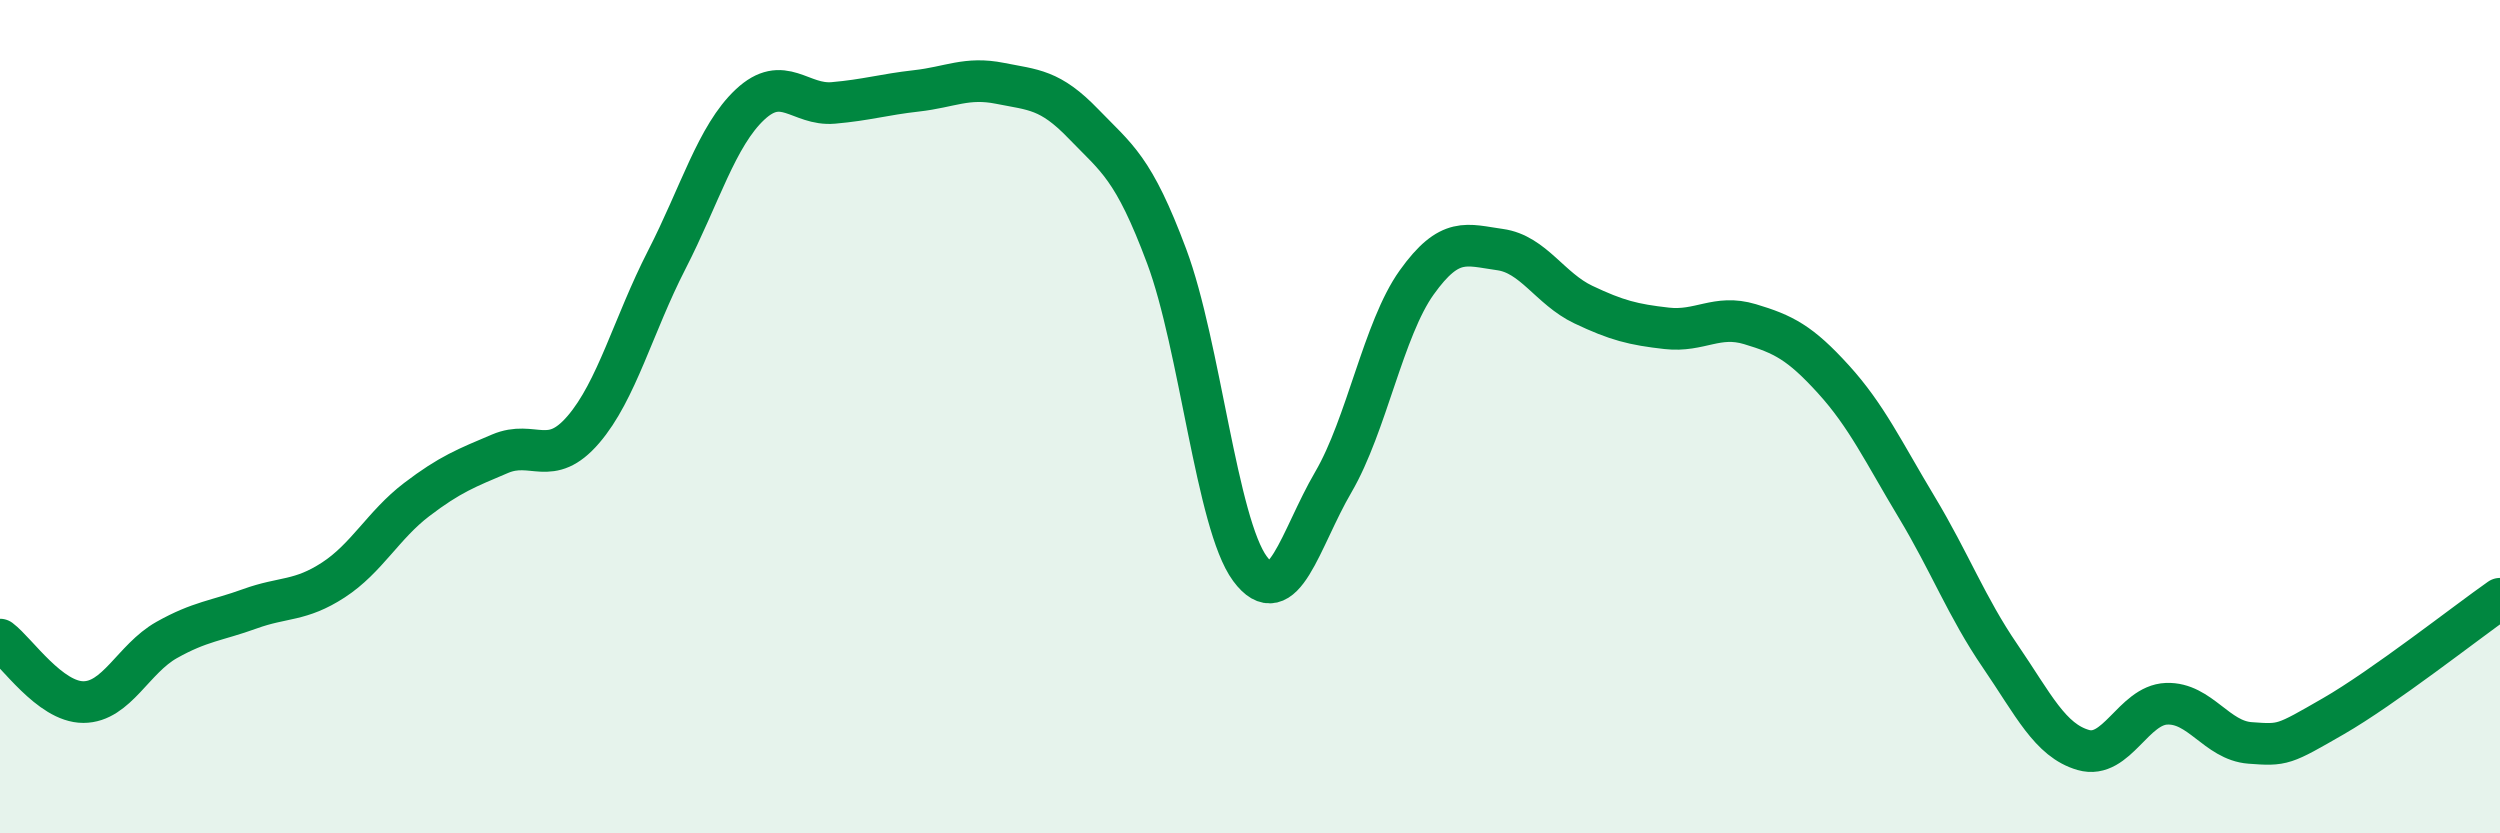
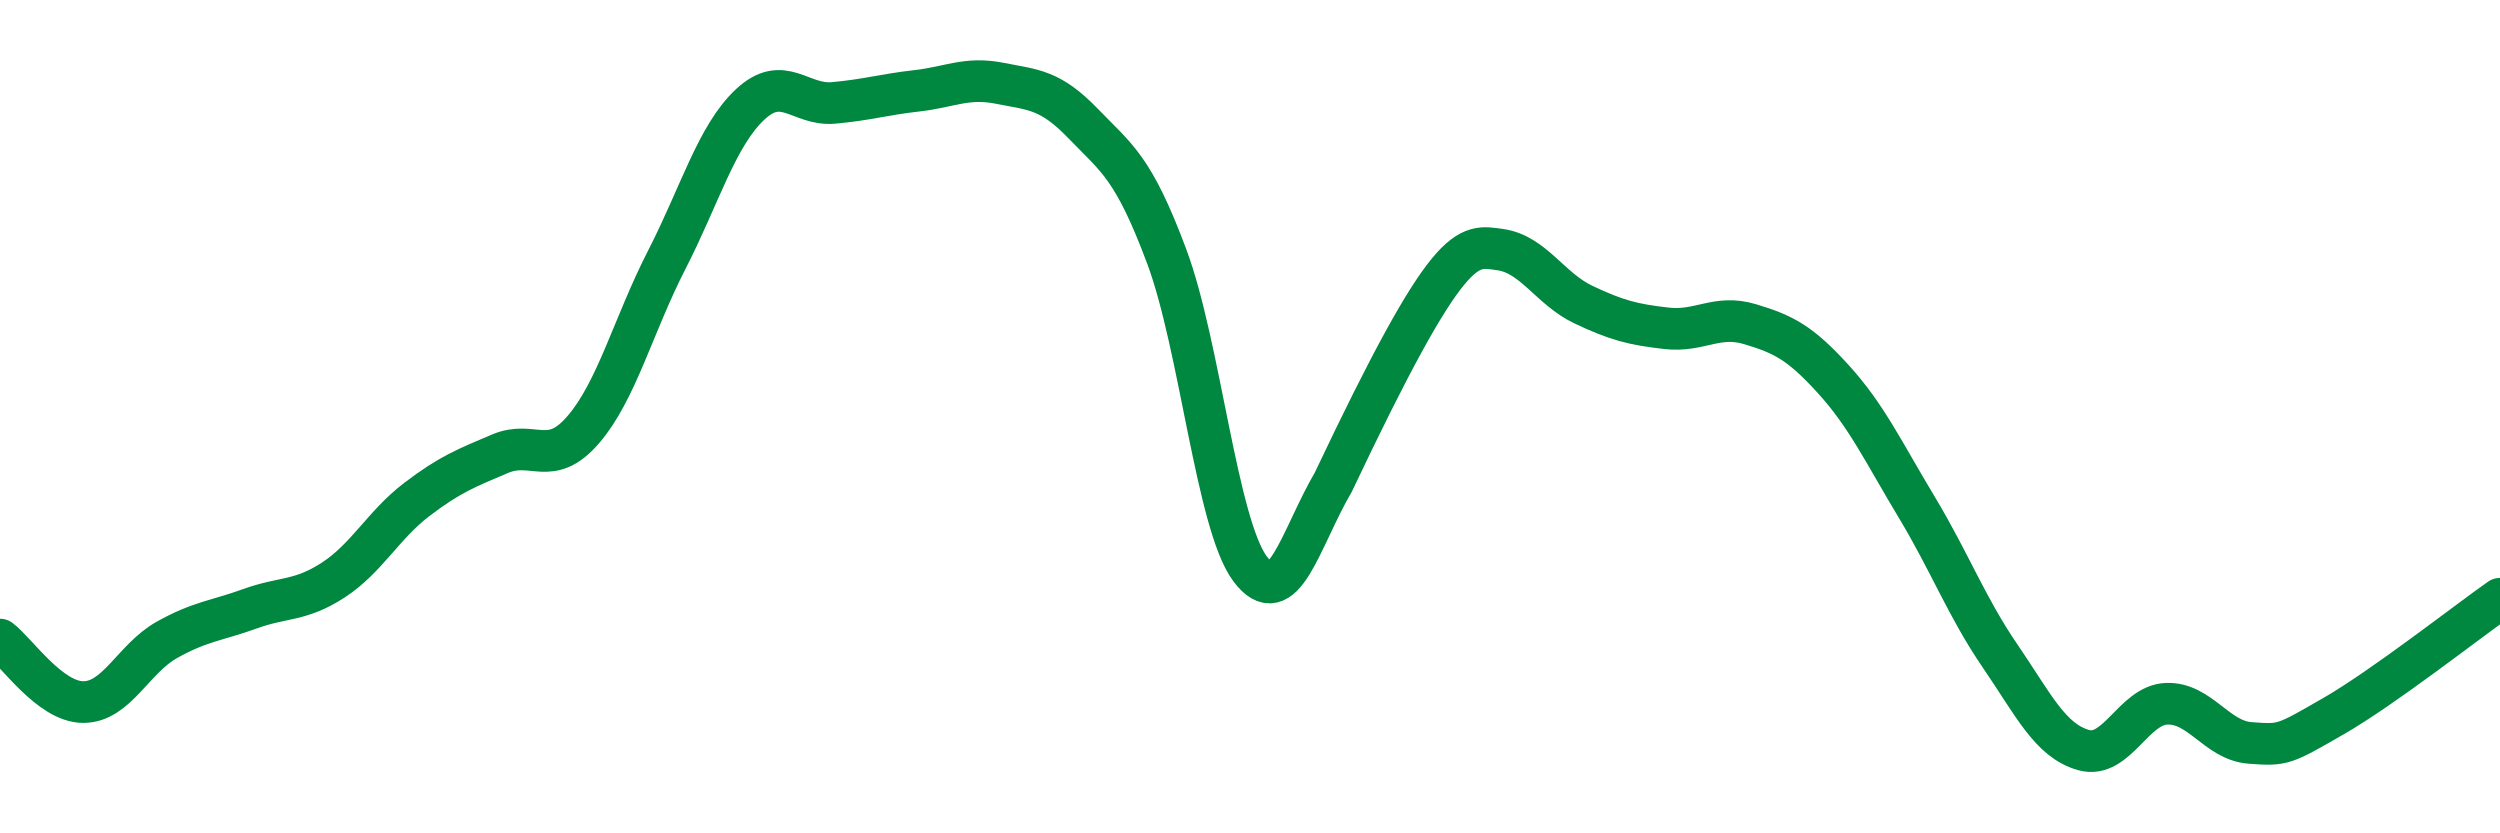
<svg xmlns="http://www.w3.org/2000/svg" width="60" height="20" viewBox="0 0 60 20">
-   <path d="M 0,15.35 C 0.4,15.65 1.2,16.85 2,16.85 C 2.8,16.85 3.2,15.81 4,15.36 C 4.8,14.91 5.2,14.9 6,14.61 C 6.8,14.32 7.2,14.44 8,13.92 C 8.8,13.4 9.2,12.6 10,11.99 C 10.8,11.38 11.2,11.23 12,10.89 C 12.8,10.55 13.2,11.24 14,10.31 C 14.8,9.38 15.2,7.8 16,6.24 C 16.8,4.68 17.2,3.26 18,2.51 C 18.8,1.76 19.2,2.54 20,2.47 C 20.8,2.4 21.2,2.27 22,2.18 C 22.8,2.09 23.2,1.84 24,2 C 24.8,2.16 25.2,2.14 26,2.97 C 26.8,3.8 27.2,4.01 28,6.15 C 28.8,8.29 29.2,12.57 30,13.65 C 30.8,14.73 31.2,12.94 32,11.57 C 32.8,10.2 33.2,7.9 34,6.78 C 34.8,5.66 35.2,5.88 36,5.99 C 36.8,6.1 37.2,6.93 38,7.31 C 38.8,7.69 39.2,7.79 40,7.88 C 40.8,7.97 41.2,7.54 42,7.78 C 42.8,8.02 43.2,8.22 44,9.1 C 44.8,9.98 45.2,10.84 46,12.17 C 46.8,13.5 47.2,14.57 48,15.74 C 48.8,16.91 49.2,17.77 50,18 C 50.8,18.23 51.2,16.92 52,16.89 C 52.8,16.86 53.2,17.77 54,17.83 C 54.8,17.89 54.8,17.88 56,17.19 C 57.2,16.5 59.2,14.93 60,14.37L60 20L0 20Z" fill="#008740" opacity="0.1" stroke-linecap="round" stroke-linejoin="round" />
-   <path d="M 0,15.35 C 0.4,15.65 1.2,16.85 2,16.85 C 2.8,16.85 3.2,15.81 4,15.36 C 4.8,14.91 5.2,14.9 6,14.61 C 6.8,14.32 7.2,14.44 8,13.92 C 8.8,13.4 9.2,12.6 10,11.99 C 10.8,11.38 11.2,11.23 12,10.89 C 12.8,10.55 13.2,11.24 14,10.31 C 14.8,9.38 15.2,7.8 16,6.24 C 16.8,4.68 17.2,3.26 18,2.51 C 18.8,1.76 19.2,2.54 20,2.47 C 20.8,2.4 21.2,2.27 22,2.18 C 22.8,2.09 23.2,1.84 24,2 C 24.8,2.16 25.2,2.14 26,2.97 C 26.8,3.8 27.2,4.01 28,6.15 C 28.8,8.29 29.2,12.57 30,13.65 C 30.8,14.73 31.2,12.94 32,11.57 C 32.8,10.2 33.2,7.9 34,6.78 C 34.8,5.66 35.2,5.88 36,5.99 C 36.8,6.1 37.2,6.93 38,7.31 C 38.8,7.69 39.2,7.79 40,7.88 C 40.8,7.97 41.2,7.54 42,7.78 C 42.8,8.02 43.2,8.22 44,9.1 C 44.8,9.98 45.2,10.84 46,12.17 C 46.8,13.5 47.2,14.57 48,15.74 C 48.8,16.91 49.2,17.77 50,18 C 50.8,18.23 51.2,16.92 52,16.89 C 52.8,16.86 53.2,17.77 54,17.83 C 54.8,17.89 54.8,17.88 56,17.19 C 57.2,16.5 59.2,14.93 60,14.37" stroke="#008740" stroke-width="1" fill="none" stroke-linecap="round" stroke-linejoin="round" />
+   <path d="M 0,15.35 C 0.4,15.65 1.2,16.85 2,16.85 C 2.8,16.85 3.2,15.81 4,15.36 C 4.8,14.91 5.2,14.9 6,14.61 C 6.8,14.32 7.2,14.44 8,13.92 C 8.8,13.4 9.2,12.6 10,11.99 C 10.8,11.38 11.2,11.23 12,10.89 C 12.8,10.55 13.2,11.24 14,10.31 C 14.8,9.38 15.2,7.8 16,6.24 C 16.8,4.68 17.2,3.26 18,2.51 C 18.8,1.76 19.2,2.54 20,2.47 C 20.8,2.4 21.2,2.27 22,2.18 C 22.8,2.09 23.2,1.84 24,2 C 24.8,2.16 25.2,2.14 26,2.97 C 26.8,3.8 27.2,4.01 28,6.15 C 28.8,8.29 29.2,12.57 30,13.65 C 30.8,14.73 31.2,12.94 32,11.57 C 34.8,5.66 35.2,5.88 36,5.99 C 36.8,6.1 37.2,6.93 38,7.31 C 38.8,7.69 39.2,7.79 40,7.88 C 40.8,7.97 41.2,7.54 42,7.78 C 42.8,8.02 43.2,8.22 44,9.1 C 44.8,9.98 45.2,10.84 46,12.17 C 46.8,13.5 47.2,14.57 48,15.74 C 48.8,16.91 49.2,17.77 50,18 C 50.8,18.23 51.2,16.92 52,16.89 C 52.8,16.86 53.2,17.77 54,17.83 C 54.8,17.89 54.8,17.88 56,17.19 C 57.2,16.5 59.2,14.93 60,14.37" stroke="#008740" stroke-width="1" fill="none" stroke-linecap="round" stroke-linejoin="round" />
</svg>